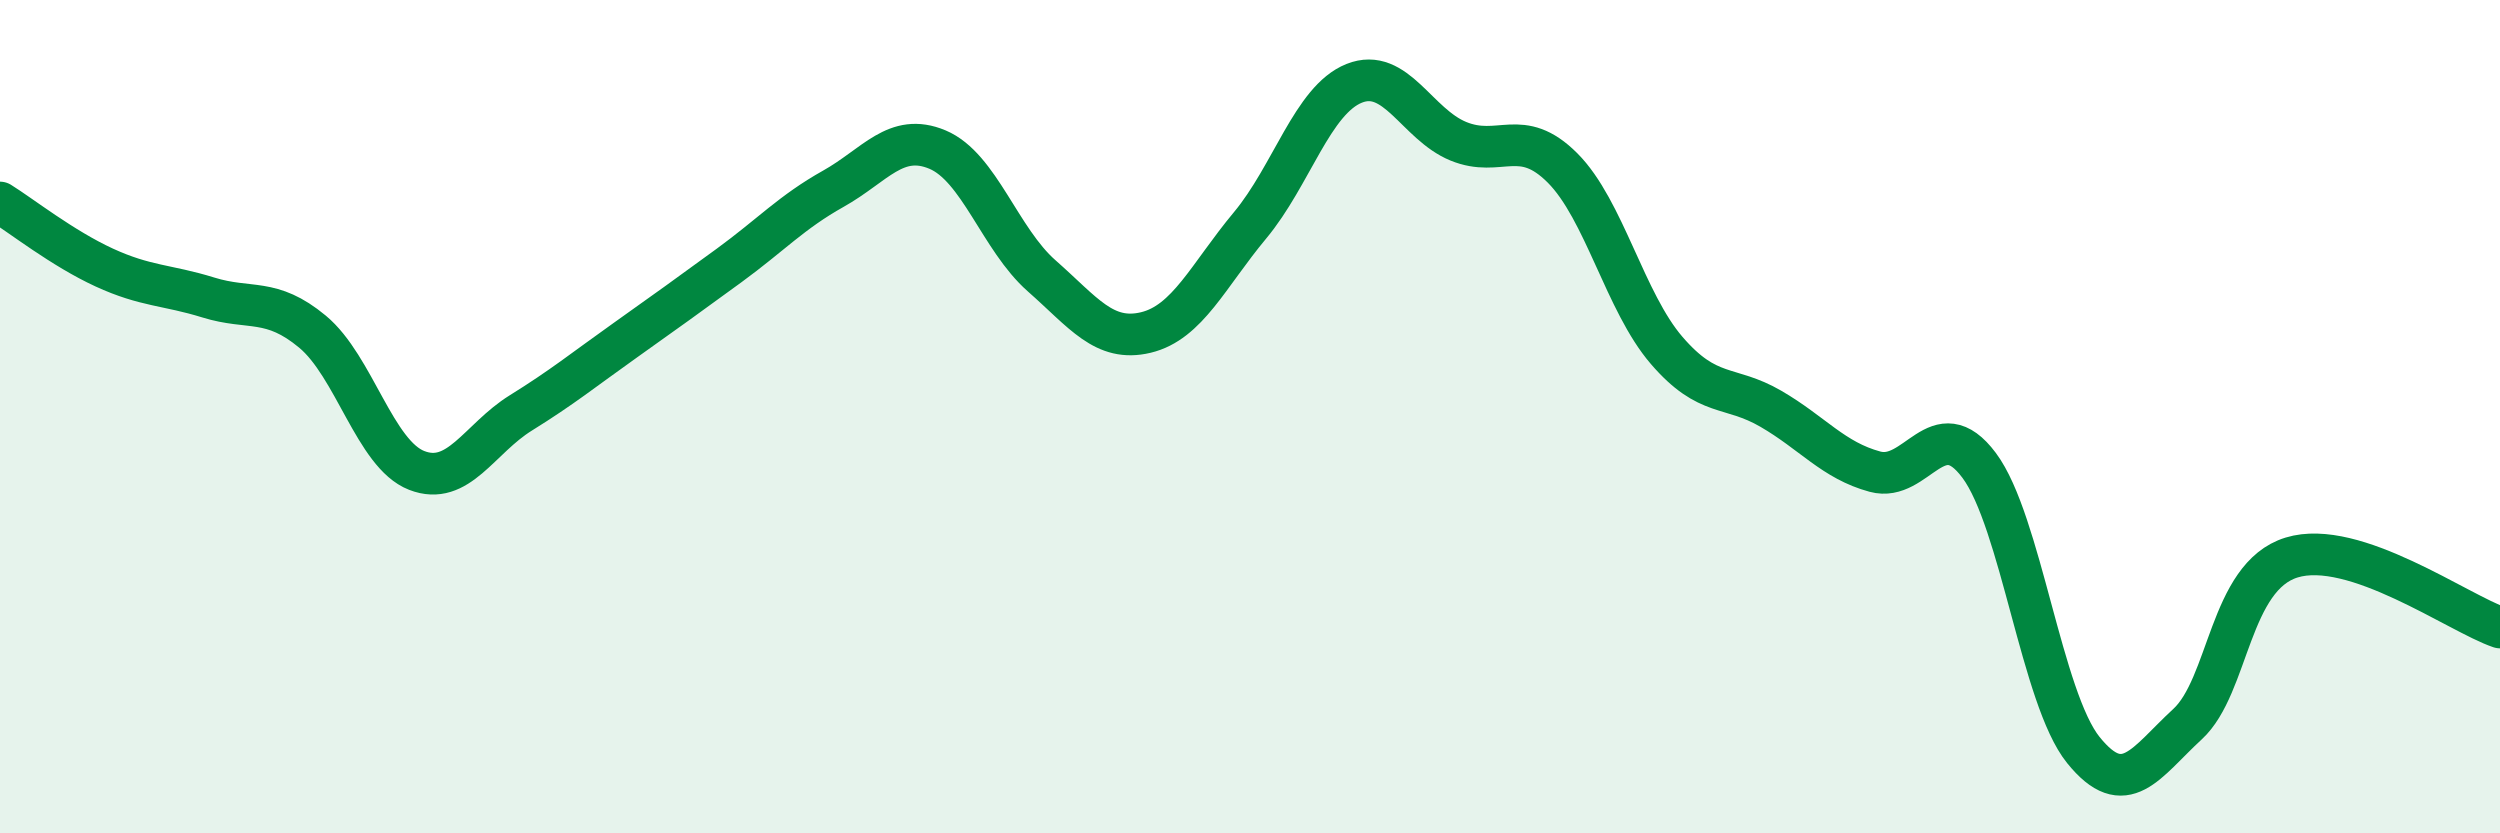
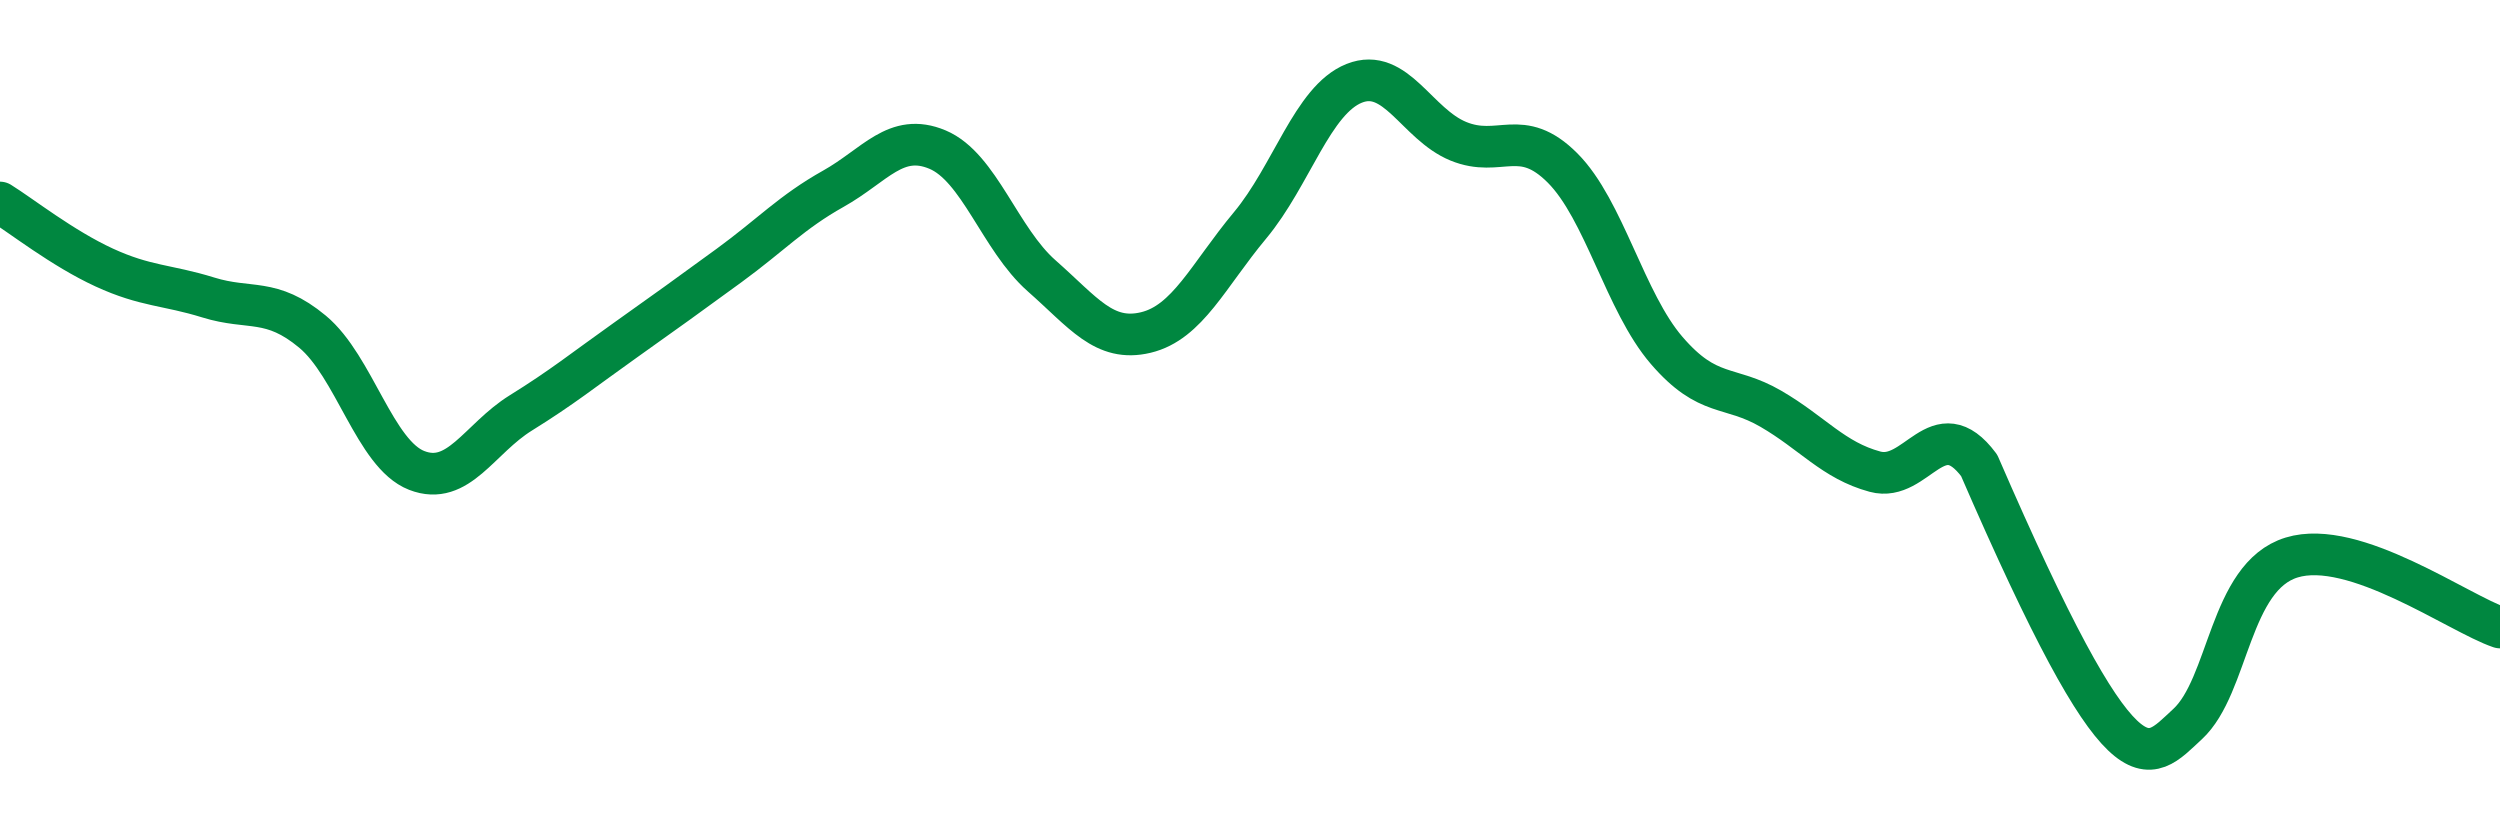
<svg xmlns="http://www.w3.org/2000/svg" width="60" height="20" viewBox="0 0 60 20">
-   <path d="M 0,4.86 C 0.5,5.17 1.5,5.96 2.5,6.42 C 3.5,6.88 4,6.83 5,7.14 C 6,7.45 6.5,7.13 7.5,7.96 C 8.5,8.79 9,10.9 10,11.29 C 11,11.68 11.5,10.53 12.5,9.91 C 13.5,9.29 14,8.88 15,8.17 C 16,7.46 16.5,7.1 17.5,6.37 C 18.5,5.64 19,5.09 20,4.53 C 21,3.97 21.5,3.17 22.5,3.59 C 23.5,4.01 24,5.74 25,6.62 C 26,7.5 26.5,8.22 27.5,7.98 C 28.5,7.74 29,6.61 30,5.41 C 31,4.21 31.5,2.4 32.5,2 C 33.5,1.6 34,2.98 35,3.39 C 36,3.8 36.5,3.03 37.5,4.03 C 38.5,5.03 39,7.25 40,8.41 C 41,9.57 41.5,9.23 42.5,9.81 C 43.5,10.39 44,11.05 45,11.32 C 46,11.59 46.5,9.83 47.5,11.17 C 48.5,12.51 49,16.76 50,18 C 51,19.24 51.5,18.3 52.5,17.38 C 53.5,16.46 53.5,13.84 55,13.38 C 56.5,12.92 59,14.72 60,15.06L60 20L0 20Z" fill="#008740" opacity="0.1" stroke-linecap="round" stroke-linejoin="round" />
-   <path d="M 0,4.86 C 0.5,5.17 1.5,5.96 2.5,6.42 C 3.5,6.88 4,6.83 5,7.14 C 6,7.45 6.5,7.13 7.5,7.96 C 8.5,8.79 9,10.9 10,11.29 C 11,11.68 11.5,10.53 12.5,9.91 C 13.5,9.29 14,8.88 15,8.17 C 16,7.46 16.5,7.1 17.5,6.37 C 18.5,5.64 19,5.09 20,4.53 C 21,3.97 21.5,3.17 22.5,3.59 C 23.5,4.01 24,5.74 25,6.62 C 26,7.5 26.5,8.22 27.5,7.98 C 28.5,7.74 29,6.61 30,5.41 C 31,4.21 31.5,2.4 32.5,2 C 33.5,1.6 34,2.98 35,3.39 C 36,3.8 36.5,3.03 37.5,4.03 C 38.5,5.03 39,7.25 40,8.41 C 41,9.57 41.5,9.23 42.5,9.81 C 43.5,10.39 44,11.05 45,11.32 C 46,11.59 46.5,9.83 47.5,11.17 C 48.5,12.51 49,16.76 50,18 C 51,19.24 51.5,18.3 52.5,17.38 C 53.5,16.46 53.5,13.84 55,13.38 C 56.5,12.92 59,14.72 60,15.06" stroke="#008740" stroke-width="1" fill="none" stroke-linecap="round" stroke-linejoin="round" />
+   <path d="M 0,4.86 C 0.5,5.17 1.5,5.96 2.5,6.42 C 3.5,6.88 4,6.83 5,7.14 C 6,7.45 6.5,7.13 7.5,7.96 C 8.5,8.79 9,10.9 10,11.29 C 11,11.68 11.5,10.53 12.5,9.91 C 13.5,9.29 14,8.88 15,8.17 C 16,7.46 16.5,7.1 17.5,6.37 C 18.5,5.64 19,5.09 20,4.53 C 21,3.97 21.5,3.17 22.5,3.59 C 23.5,4.01 24,5.74 25,6.62 C 26,7.5 26.5,8.22 27.5,7.98 C 28.5,7.74 29,6.61 30,5.41 C 31,4.21 31.5,2.4 32.5,2 C 33.5,1.6 34,2.98 35,3.39 C 36,3.8 36.5,3.03 37.5,4.03 C 38.5,5.03 39,7.25 40,8.41 C 41,9.57 41.5,9.23 42.5,9.81 C 43.5,10.39 44,11.05 45,11.32 C 46,11.59 46.5,9.83 47.5,11.17 C 51,19.24 51.5,18.3 52.5,17.38 C 53.5,16.46 53.5,13.84 55,13.38 C 56.5,12.92 59,14.72 60,15.06" stroke="#008740" stroke-width="1" fill="none" stroke-linecap="round" stroke-linejoin="round" />
</svg>